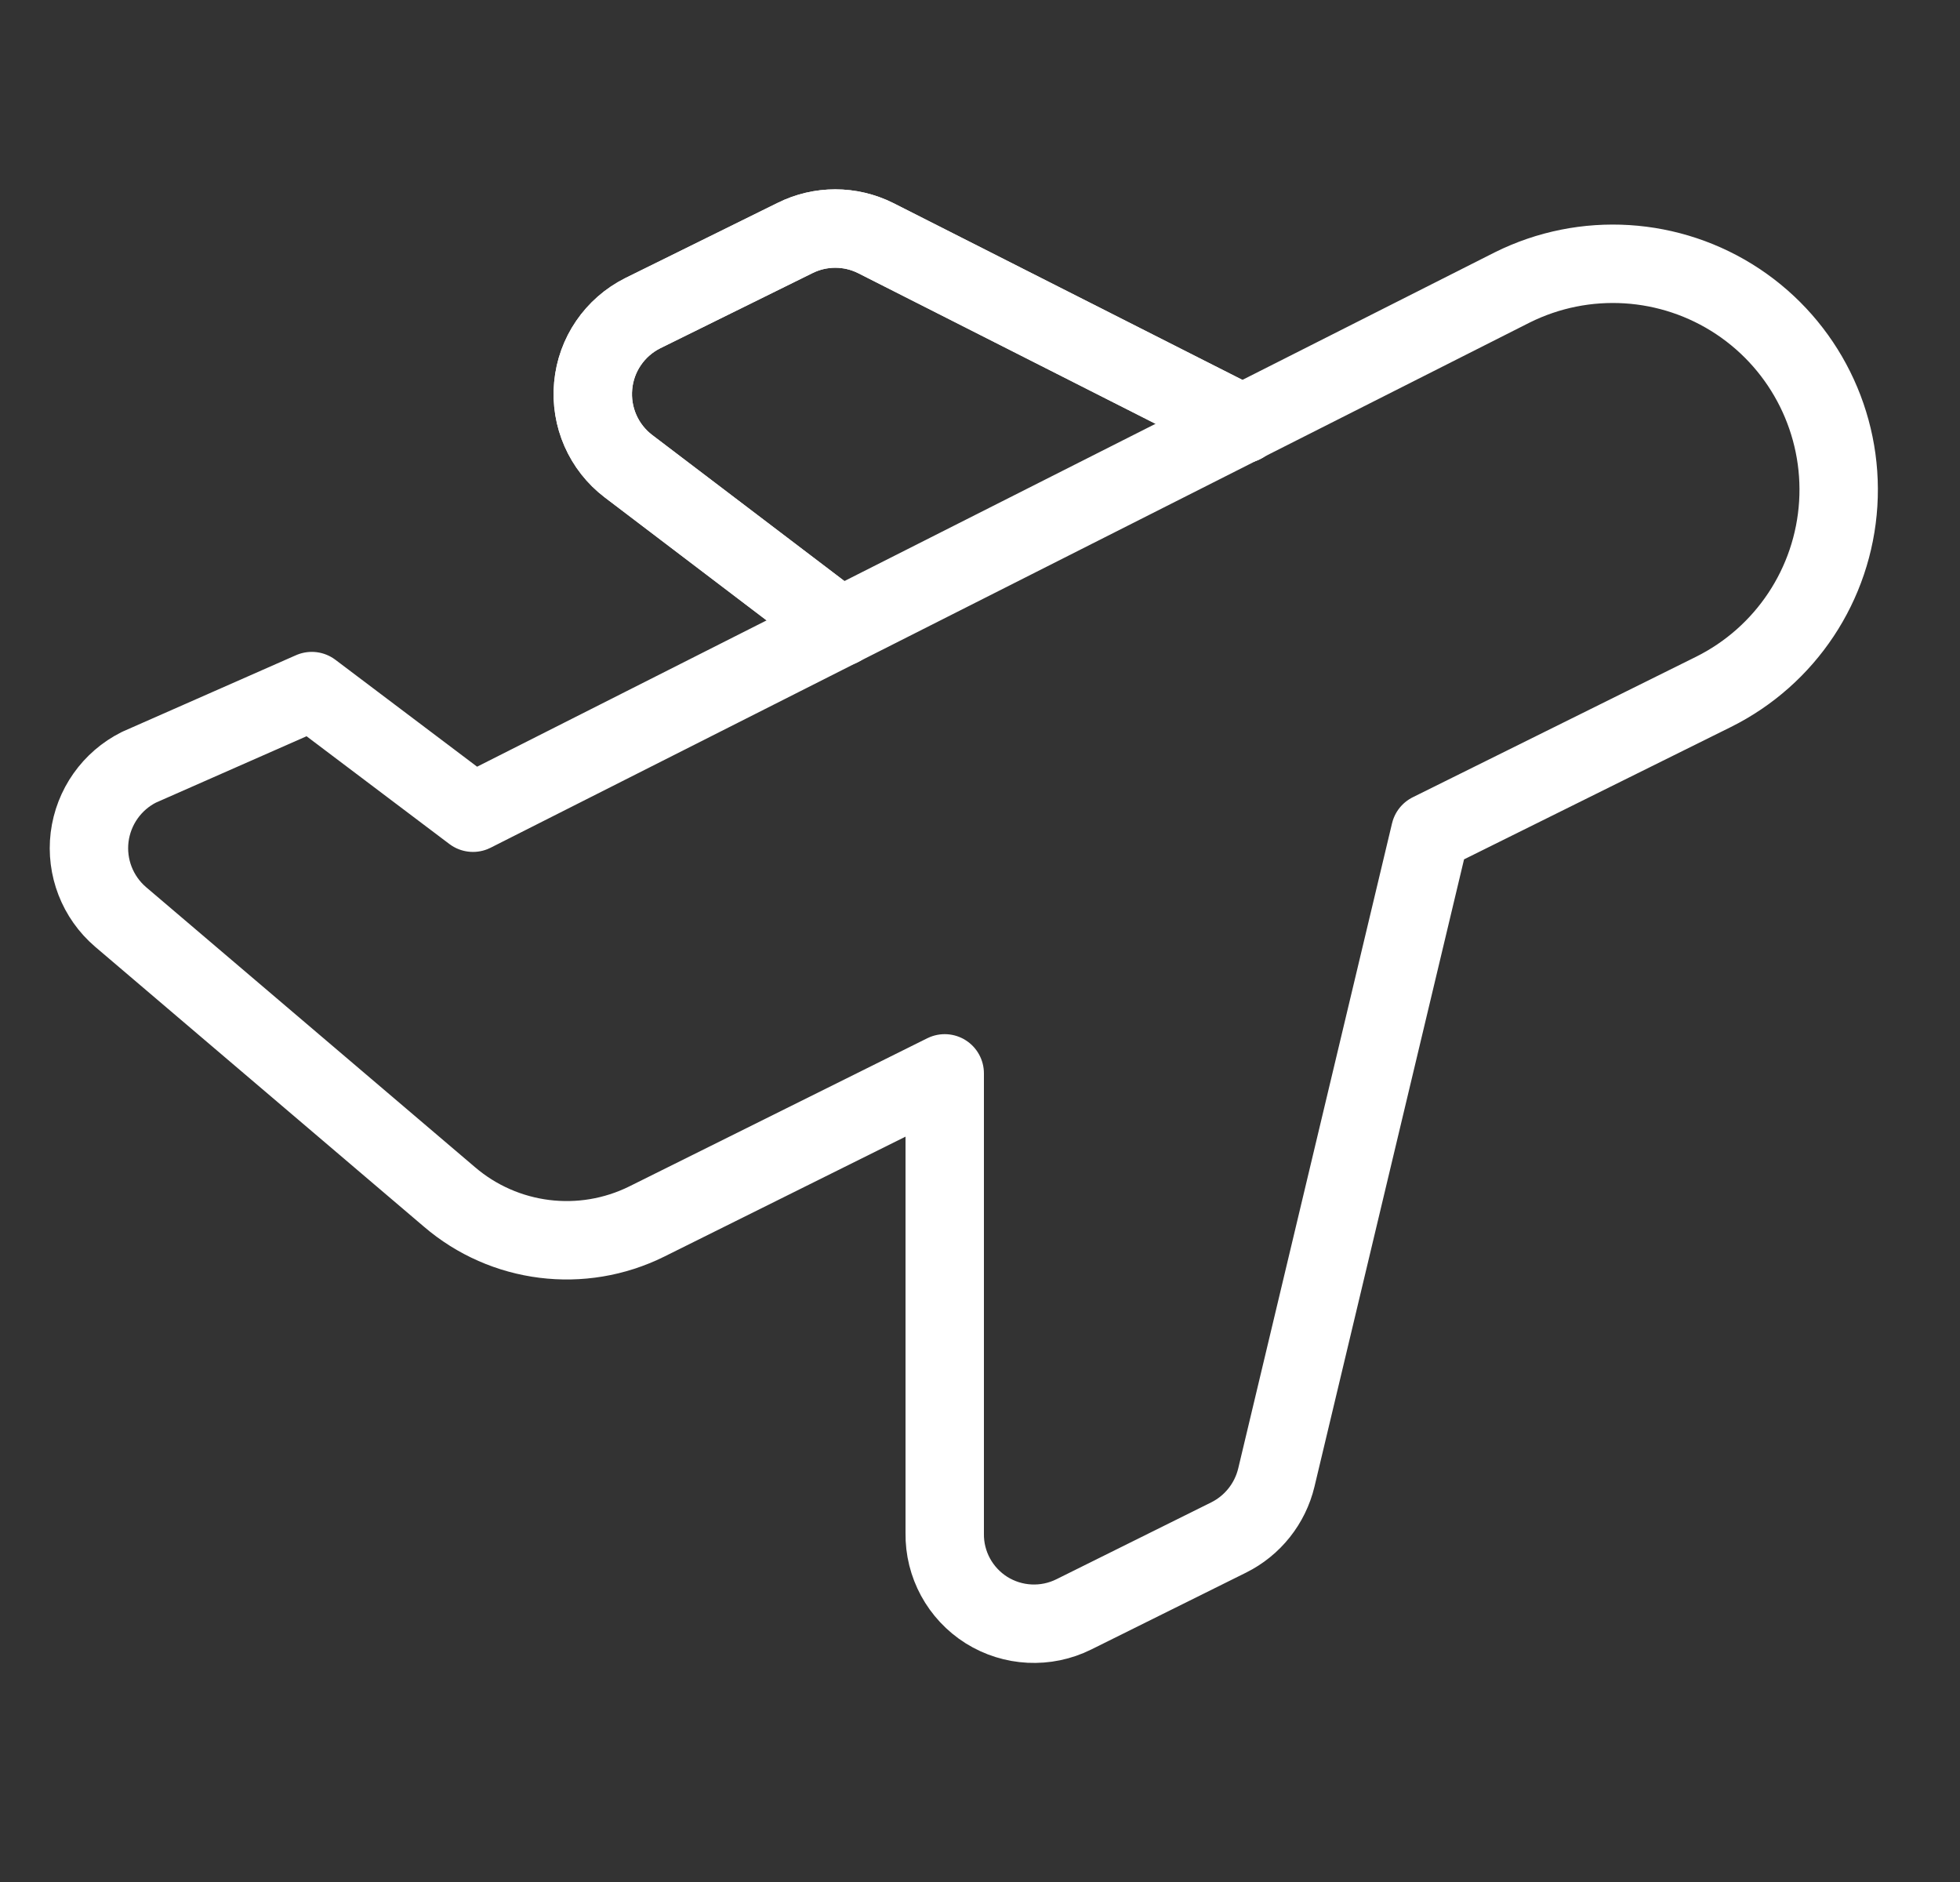
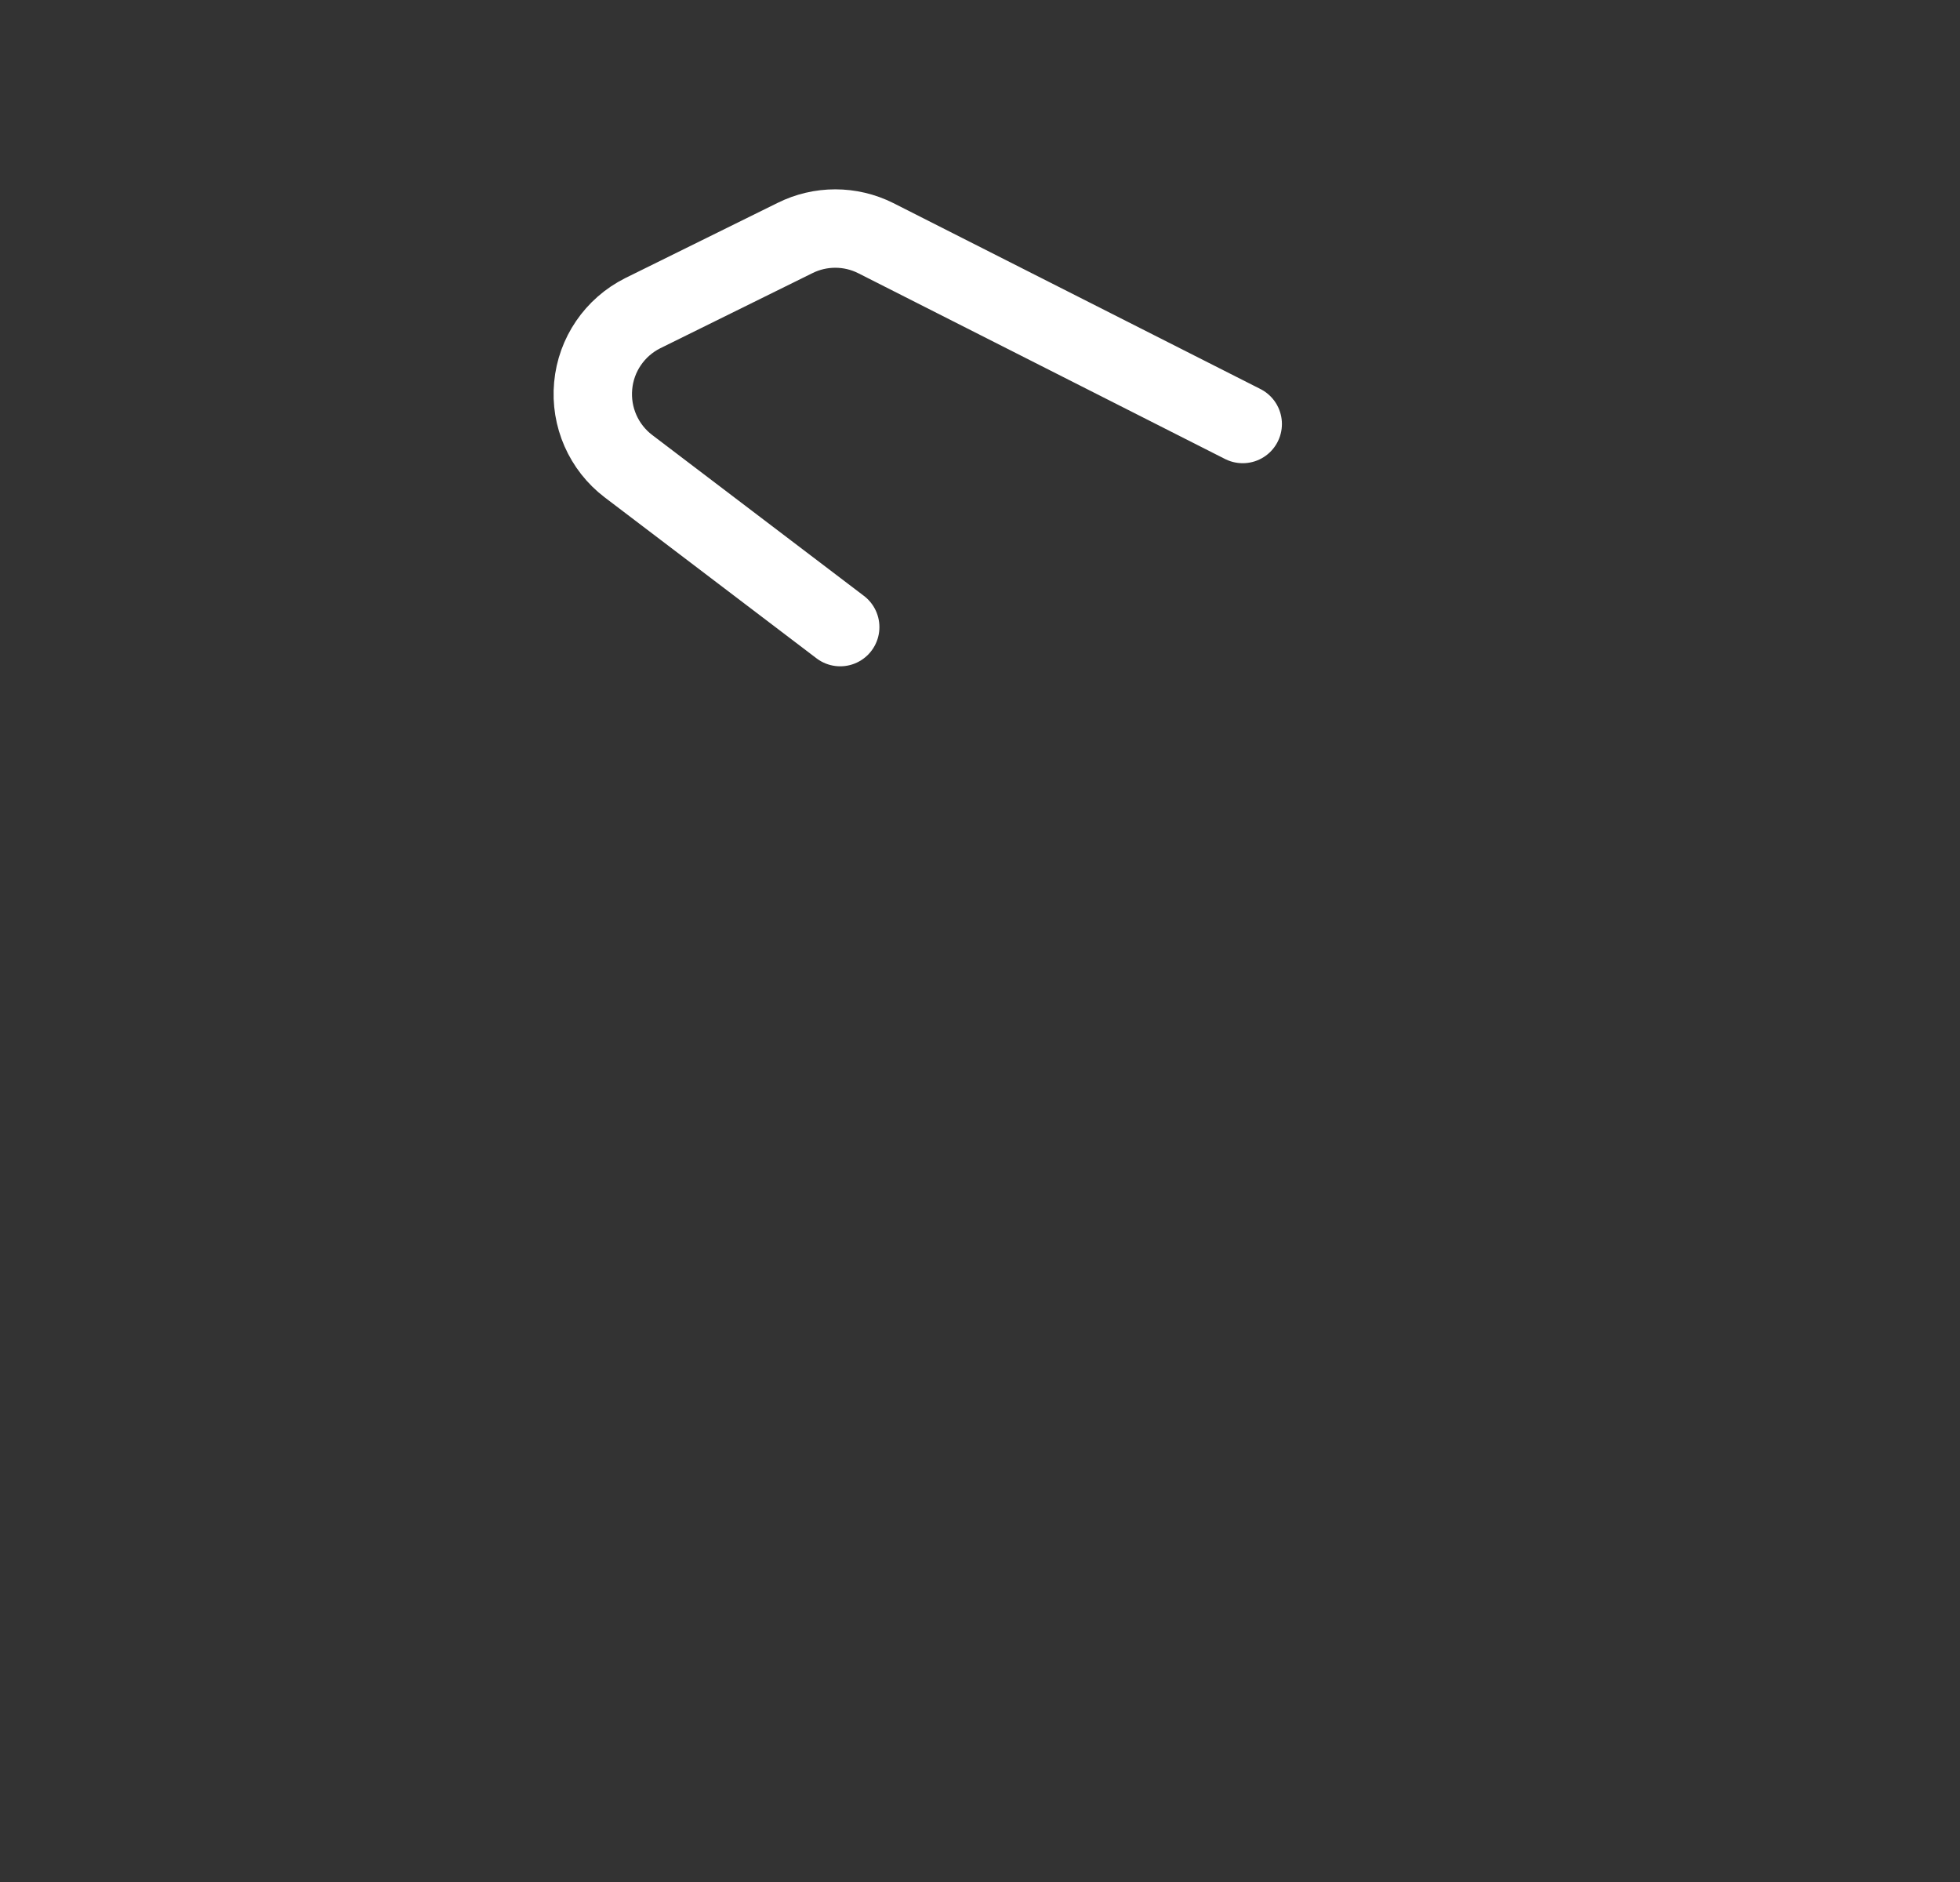
<svg xmlns="http://www.w3.org/2000/svg" width="25" height="24" viewBox="0 0 25 24" fill="none">
  <rect x="0" y="0" width="25" height="24" fill="#333333" stroke="none" />
  <path d="M15.851 5.407L11.169 3.036C10.845 2.874 10.463 2.874 10.139 3.036L8.198 3.994C7.841 4.173 7.602 4.523 7.566 4.919C7.529 5.316 7.699 5.704 8.016 5.945L10.717 7.997" stroke="white" stroke-linecap="round" stroke-linejoin="round" />
-   <path fill-rule="evenodd" clip-rule="evenodd" d="M19.29 3.665L6.033 10.364L3.977 8.813L1.773 9.784C1.427 9.957 1.191 10.292 1.143 10.676C1.096 11.059 1.244 11.441 1.538 11.693L5.731 15.262C6.431 15.863 7.423 15.987 8.25 15.577L12.05 13.688V19.552C12.044 19.949 12.246 20.32 12.582 20.532C12.919 20.743 13.341 20.764 13.697 20.587L15.671 19.607C15.977 19.455 16.2 19.175 16.28 18.842L18.242 10.615L21.854 8.824C22.776 8.366 23.383 7.451 23.447 6.424C23.511 5.397 23.022 4.413 22.165 3.844C21.307 3.275 20.211 3.207 19.29 3.665Z" stroke="white" stroke-linecap="round" stroke-linejoin="round" />
-   <path d="M15.851 5.407L11.169 3.036C10.845 2.874 10.463 2.874 10.139 3.036L8.198 3.994C7.841 4.173 7.602 4.523 7.566 4.919C7.529 5.316 7.699 5.704 8.016 5.945L10.717 7.997" stroke="white" stroke-linecap="round" stroke-linejoin="round" />
</svg>